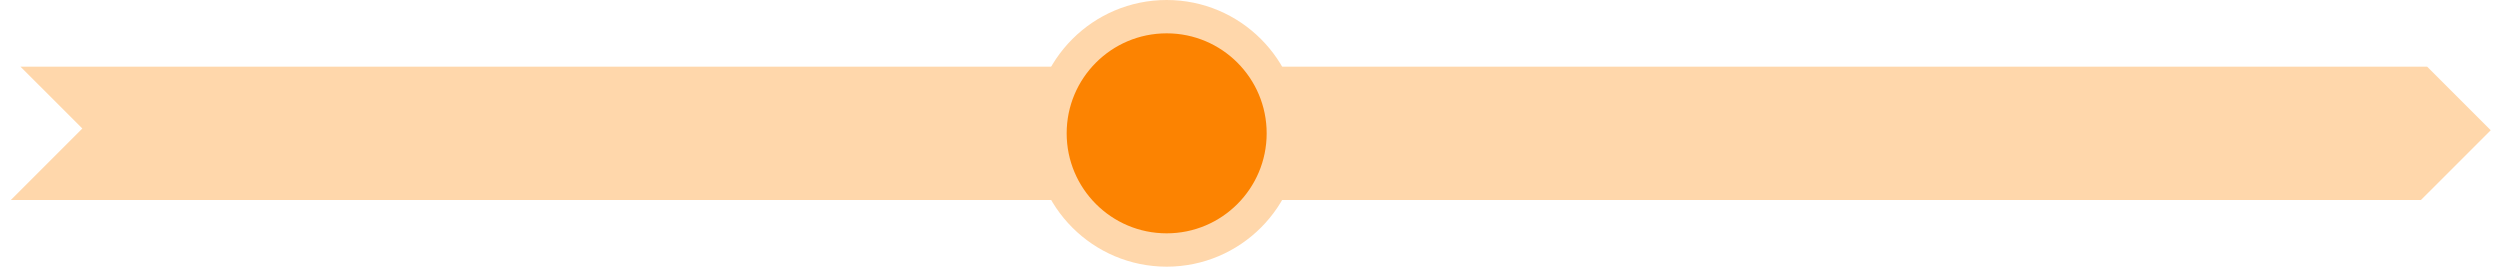
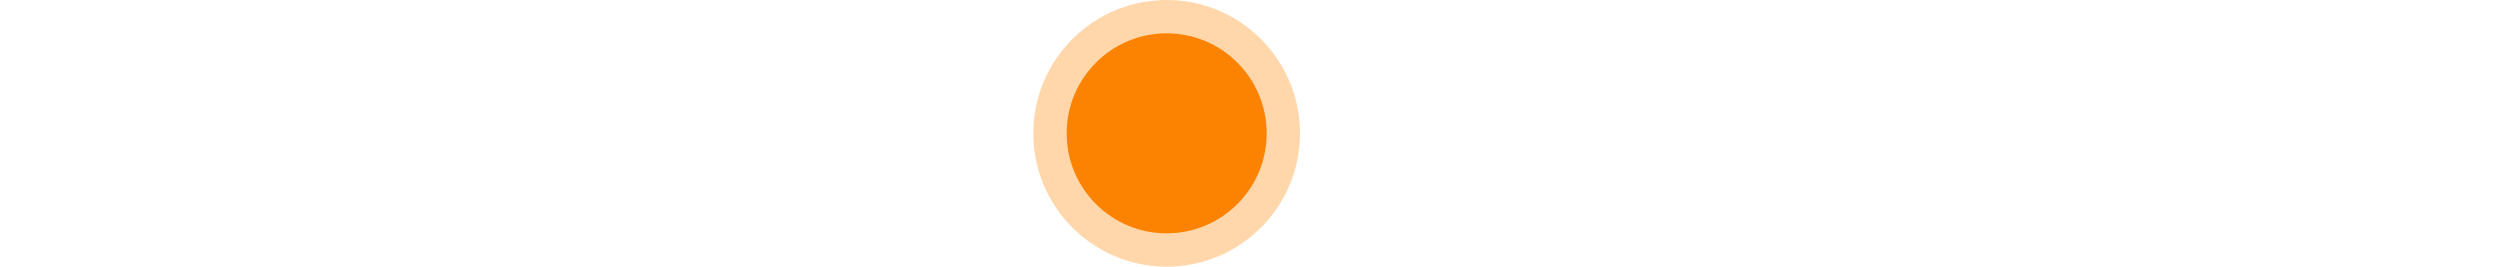
<svg xmlns="http://www.w3.org/2000/svg" width="150px" height="16px" viewBox="0 0 150 16" version="1.1">
  <title>编组 5@3x</title>
  <g id="页面-1" stroke="none" stroke-width="1" fill="none" fill-rule="evenodd">
    <g id="时代互联商标注册" transform="translate(-512, -1605)">
      <g id="商标注册流程" transform="translate(360, 1431)">
        <g id="流程" transform="translate(0, 110)">
          <g id="横线" transform="translate(62, 64)">
            <g id="编组-5" transform="translate(90.65, 0)">
-               <polygon id="路径" fill="#FFD7AB" points="144.978 4 148.793 7.814 144.606 12 1.42108547e-14 12 4.289 7.711 0.578 4" />
              <g id="选中点" transform="translate(61.35, 0)" fill="#FC8301" stroke="#FFD7AB" stroke-width="2">
                <circle id="椭圆形" cx="8" cy="8" r="7" />
              </g>
            </g>
          </g>
        </g>
      </g>
    </g>
  </g>
</svg>